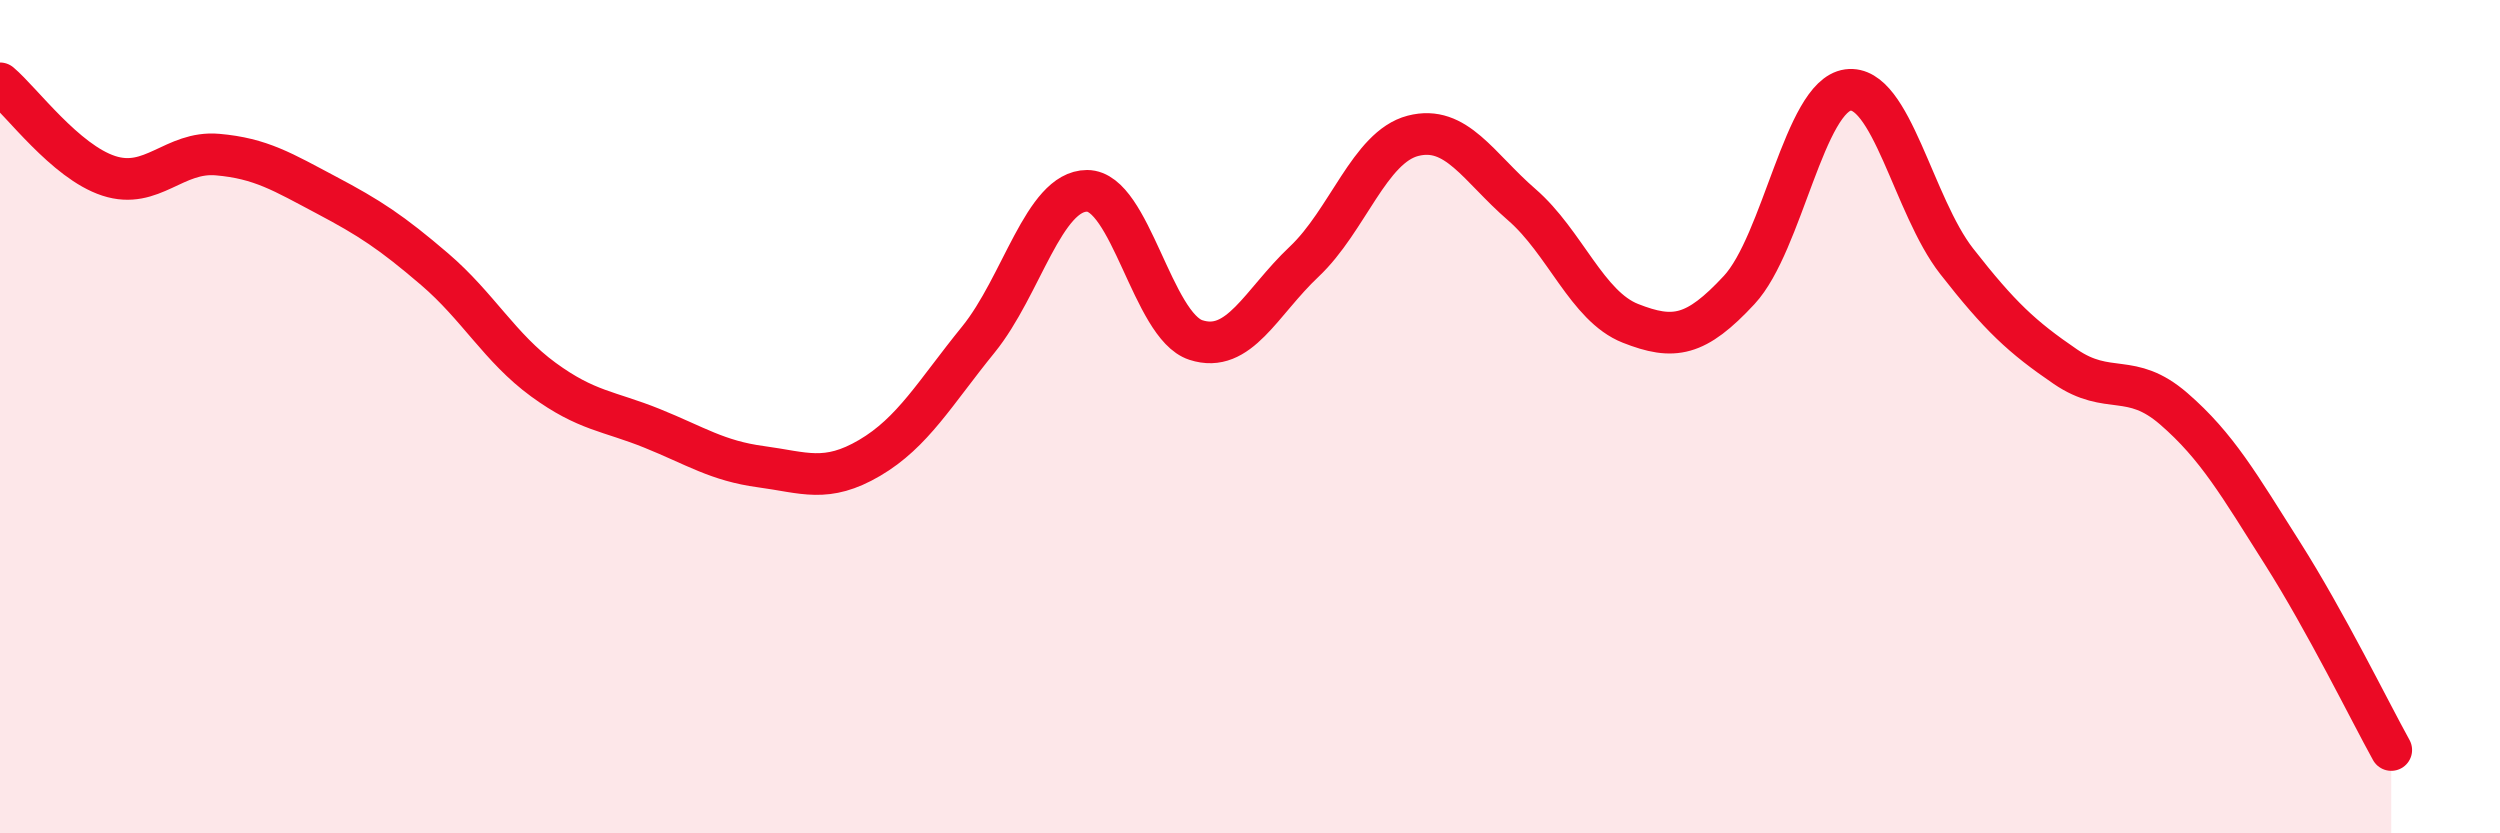
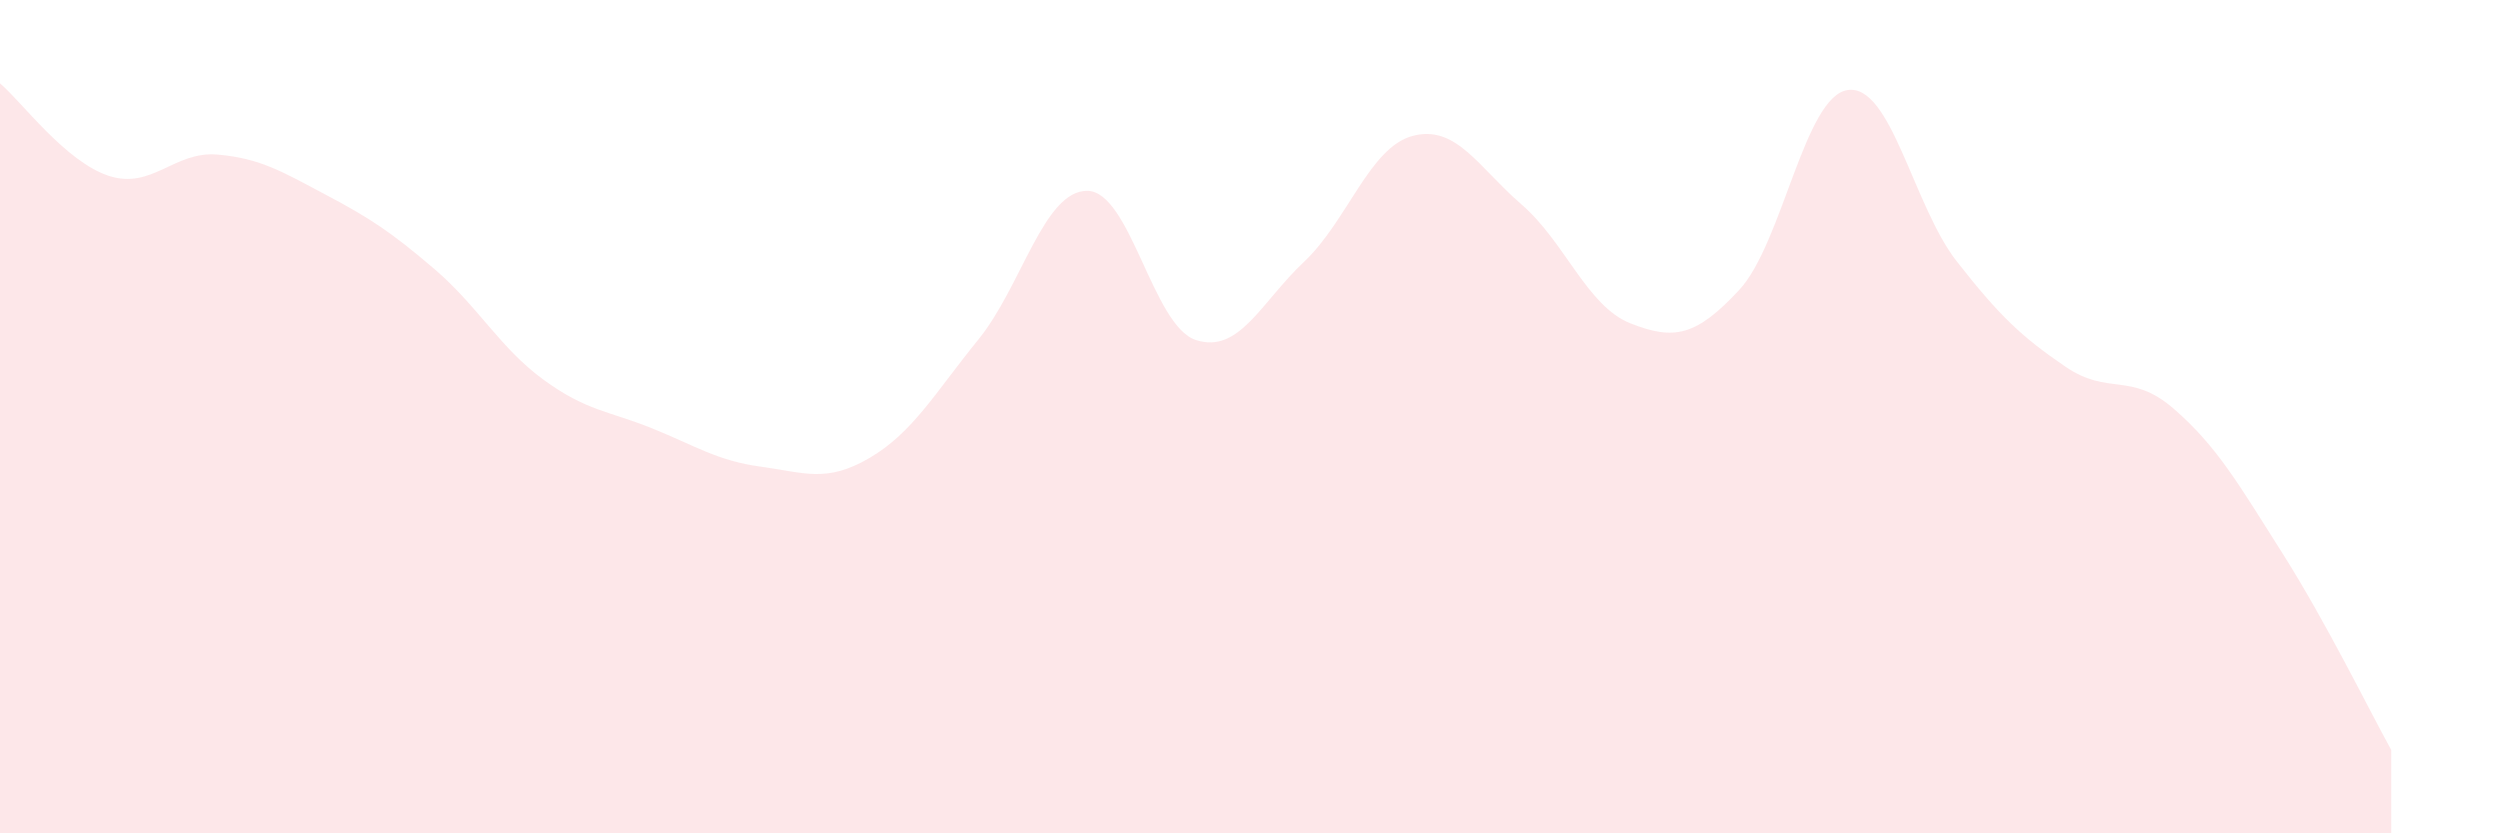
<svg xmlns="http://www.w3.org/2000/svg" width="60" height="20" viewBox="0 0 60 20">
  <path d="M 0,2 C 0.52,2.44 1.57,3.88 2.61,4.22 C 3.65,4.56 4.18,3.62 5.22,3.71 C 6.26,3.8 6.79,4.13 7.83,4.68 C 8.87,5.23 9.39,5.57 10.43,6.46 C 11.47,7.35 12,8.35 13.04,9.11 C 14.08,9.87 14.61,9.86 15.65,10.28 C 16.69,10.7 17.22,11.06 18.26,11.2 C 19.3,11.34 19.83,11.6 20.87,10.99 C 21.91,10.38 22.44,9.43 23.48,8.15 C 24.52,6.87 25.05,4.58 26.09,4.58 C 27.13,4.58 27.66,7.82 28.7,8.16 C 29.74,8.5 30.26,7.26 31.3,6.28 C 32.34,5.3 32.87,3.53 33.91,3.26 C 34.95,2.99 35.48,4.01 36.52,4.91 C 37.56,5.81 38.09,7.35 39.13,7.76 C 40.17,8.17 40.7,8.08 41.74,6.96 C 42.78,5.84 43.31,2.3 44.35,2.16 C 45.39,2.02 45.92,4.94 46.96,6.27 C 48,7.6 48.53,8.09 49.57,8.8 C 50.61,9.51 51.13,8.91 52.17,9.81 C 53.21,10.71 53.74,11.64 54.78,13.28 C 55.82,14.92 56.87,17.06 57.39,18L57.39 20L0 20Z" fill="#EB0A25" opacity="0.1" stroke-linecap="round" stroke-linejoin="round" />
-   <path d="M 0,2 C 0.52,2.44 1.57,3.88 2.61,4.22 C 3.65,4.56 4.18,3.62 5.22,3.71 C 6.26,3.8 6.79,4.13 7.83,4.68 C 8.87,5.23 9.39,5.57 10.43,6.46 C 11.47,7.35 12,8.35 13.04,9.11 C 14.08,9.87 14.61,9.86 15.65,10.28 C 16.69,10.7 17.22,11.06 18.26,11.2 C 19.3,11.34 19.83,11.6 20.87,10.99 C 21.91,10.38 22.44,9.43 23.48,8.15 C 24.52,6.87 25.05,4.58 26.09,4.58 C 27.13,4.58 27.66,7.82 28.7,8.16 C 29.74,8.5 30.26,7.26 31.3,6.28 C 32.34,5.3 32.87,3.53 33.91,3.26 C 34.95,2.99 35.48,4.01 36.52,4.91 C 37.56,5.81 38.09,7.35 39.13,7.76 C 40.17,8.17 40.7,8.08 41.74,6.96 C 42.78,5.84 43.31,2.3 44.35,2.16 C 45.39,2.02 45.92,4.94 46.96,6.27 C 48,7.6 48.53,8.09 49.57,8.8 C 50.61,9.51 51.13,8.91 52.17,9.81 C 53.21,10.71 53.74,11.64 54.78,13.28 C 55.82,14.92 56.87,17.06 57.39,18" stroke="#EB0A25" stroke-width="1" fill="none" stroke-linecap="round" stroke-linejoin="round" />
</svg>